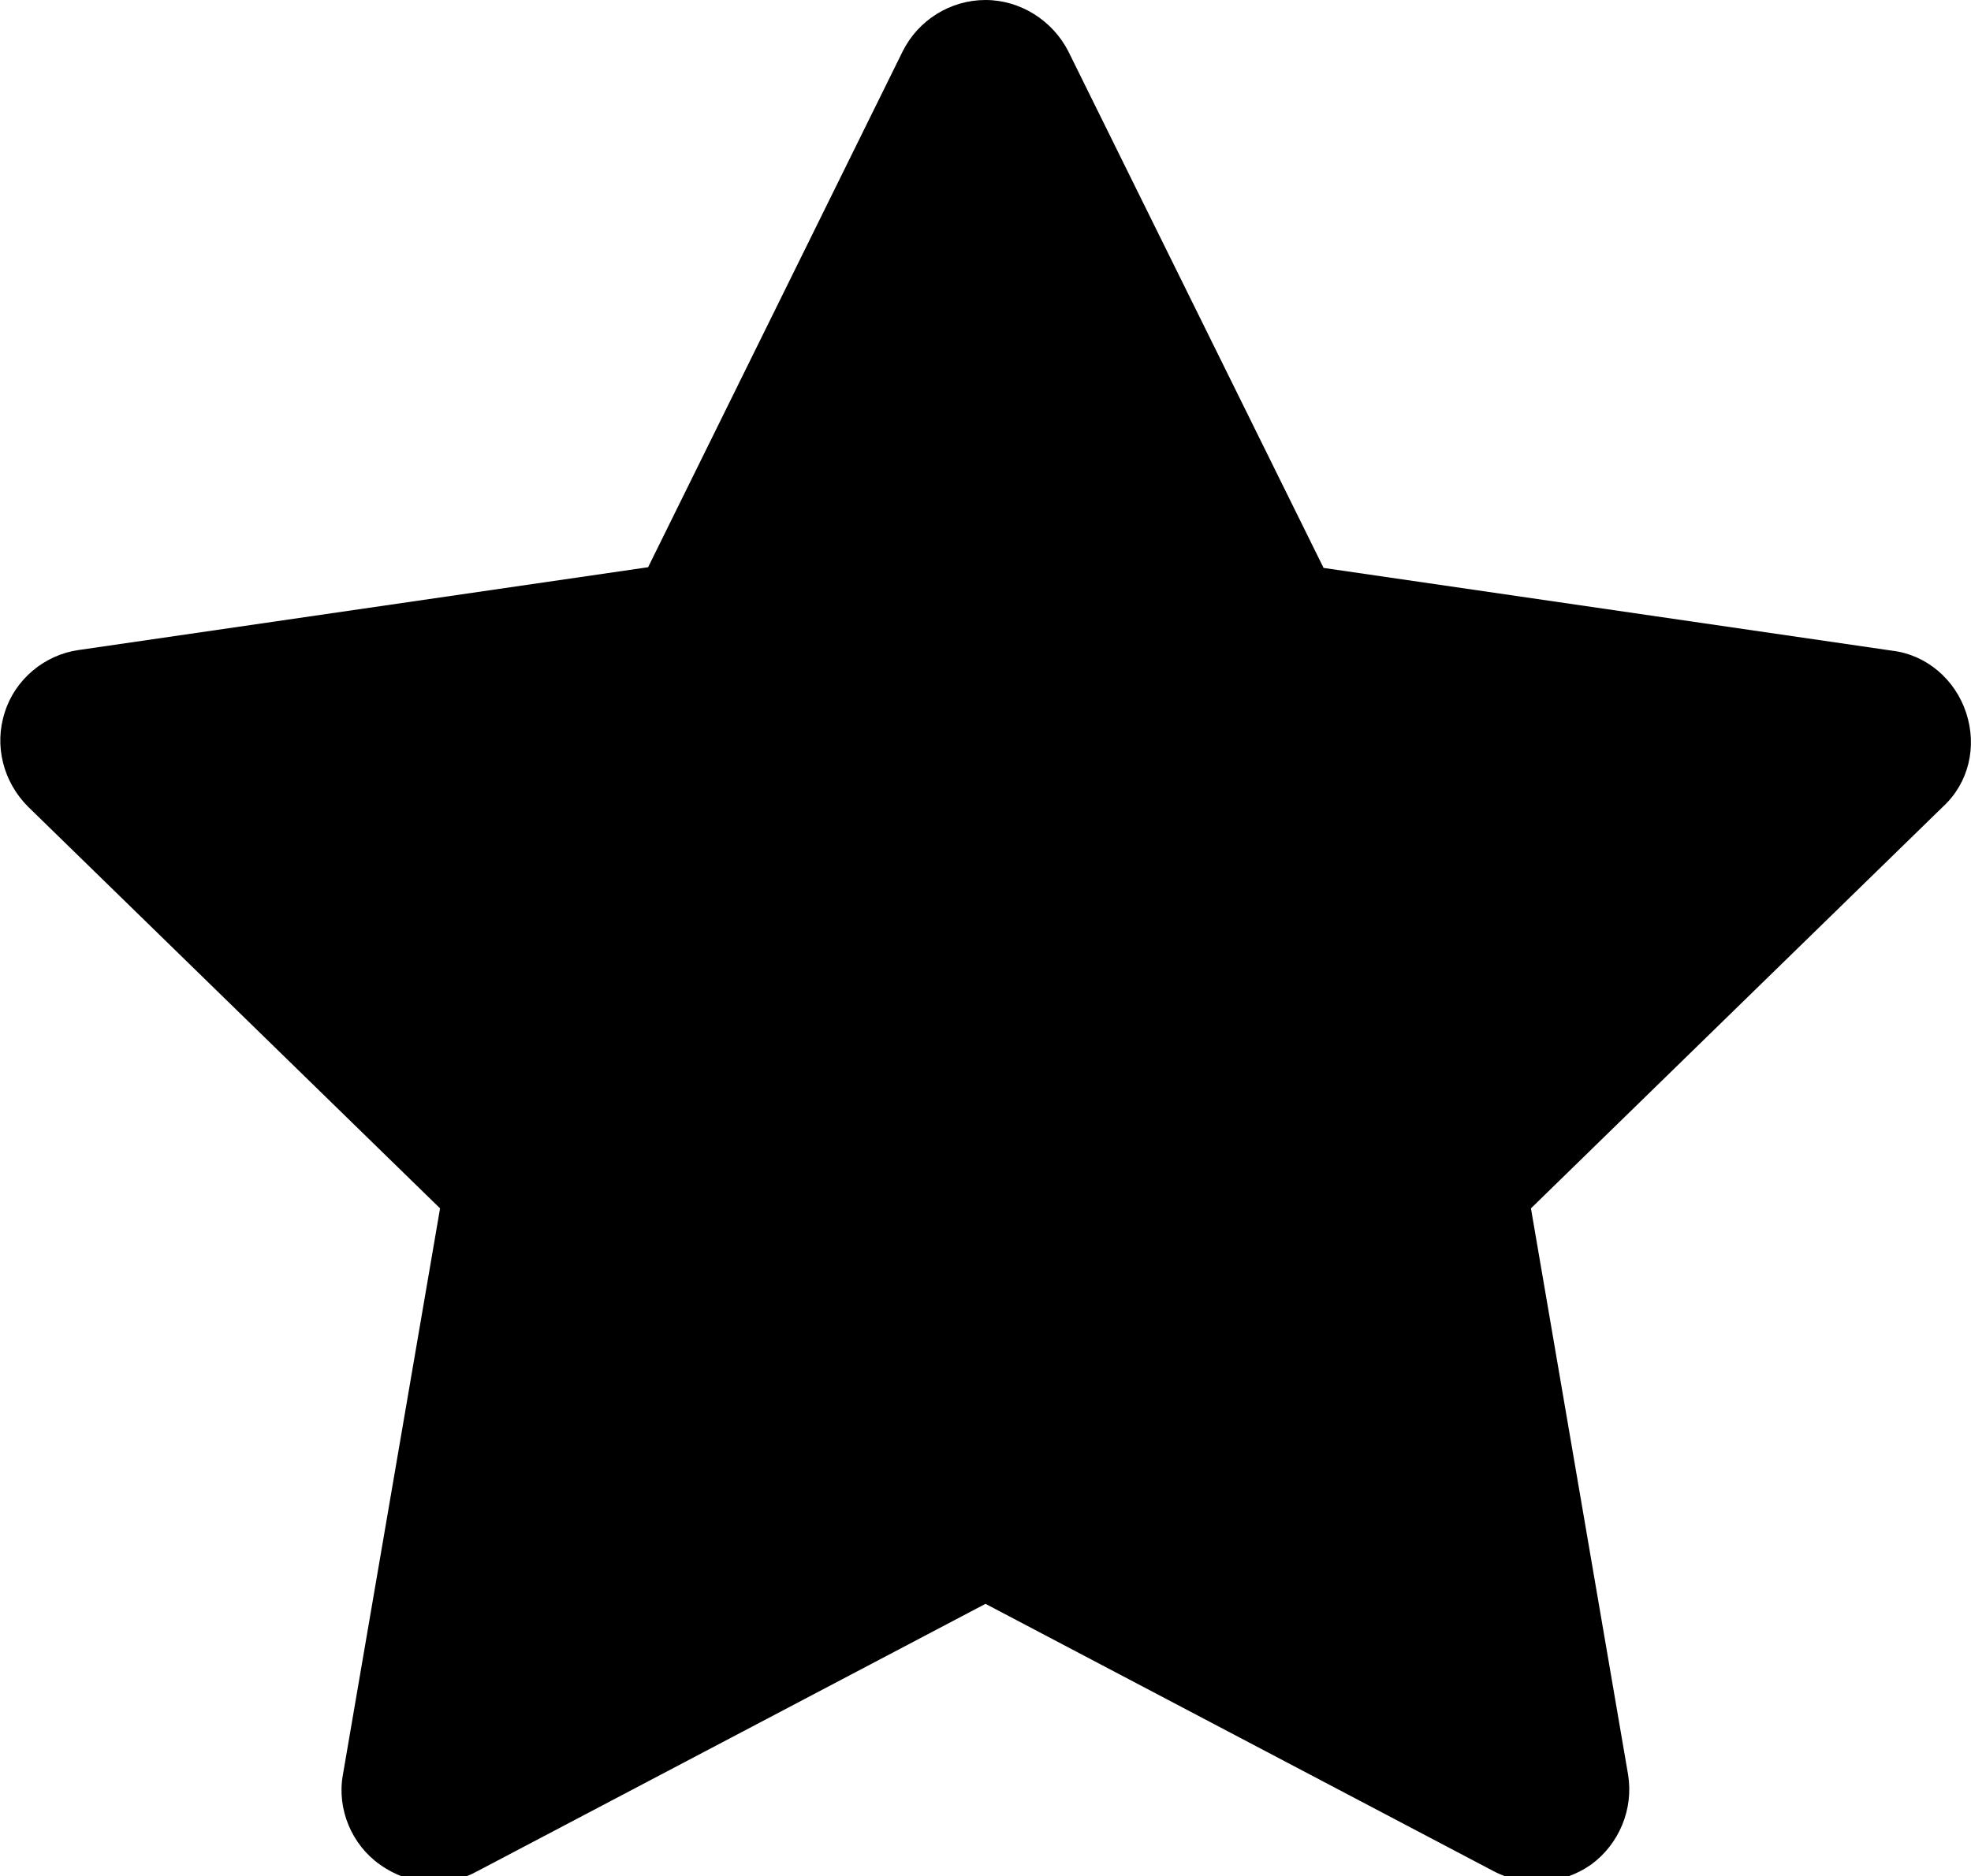
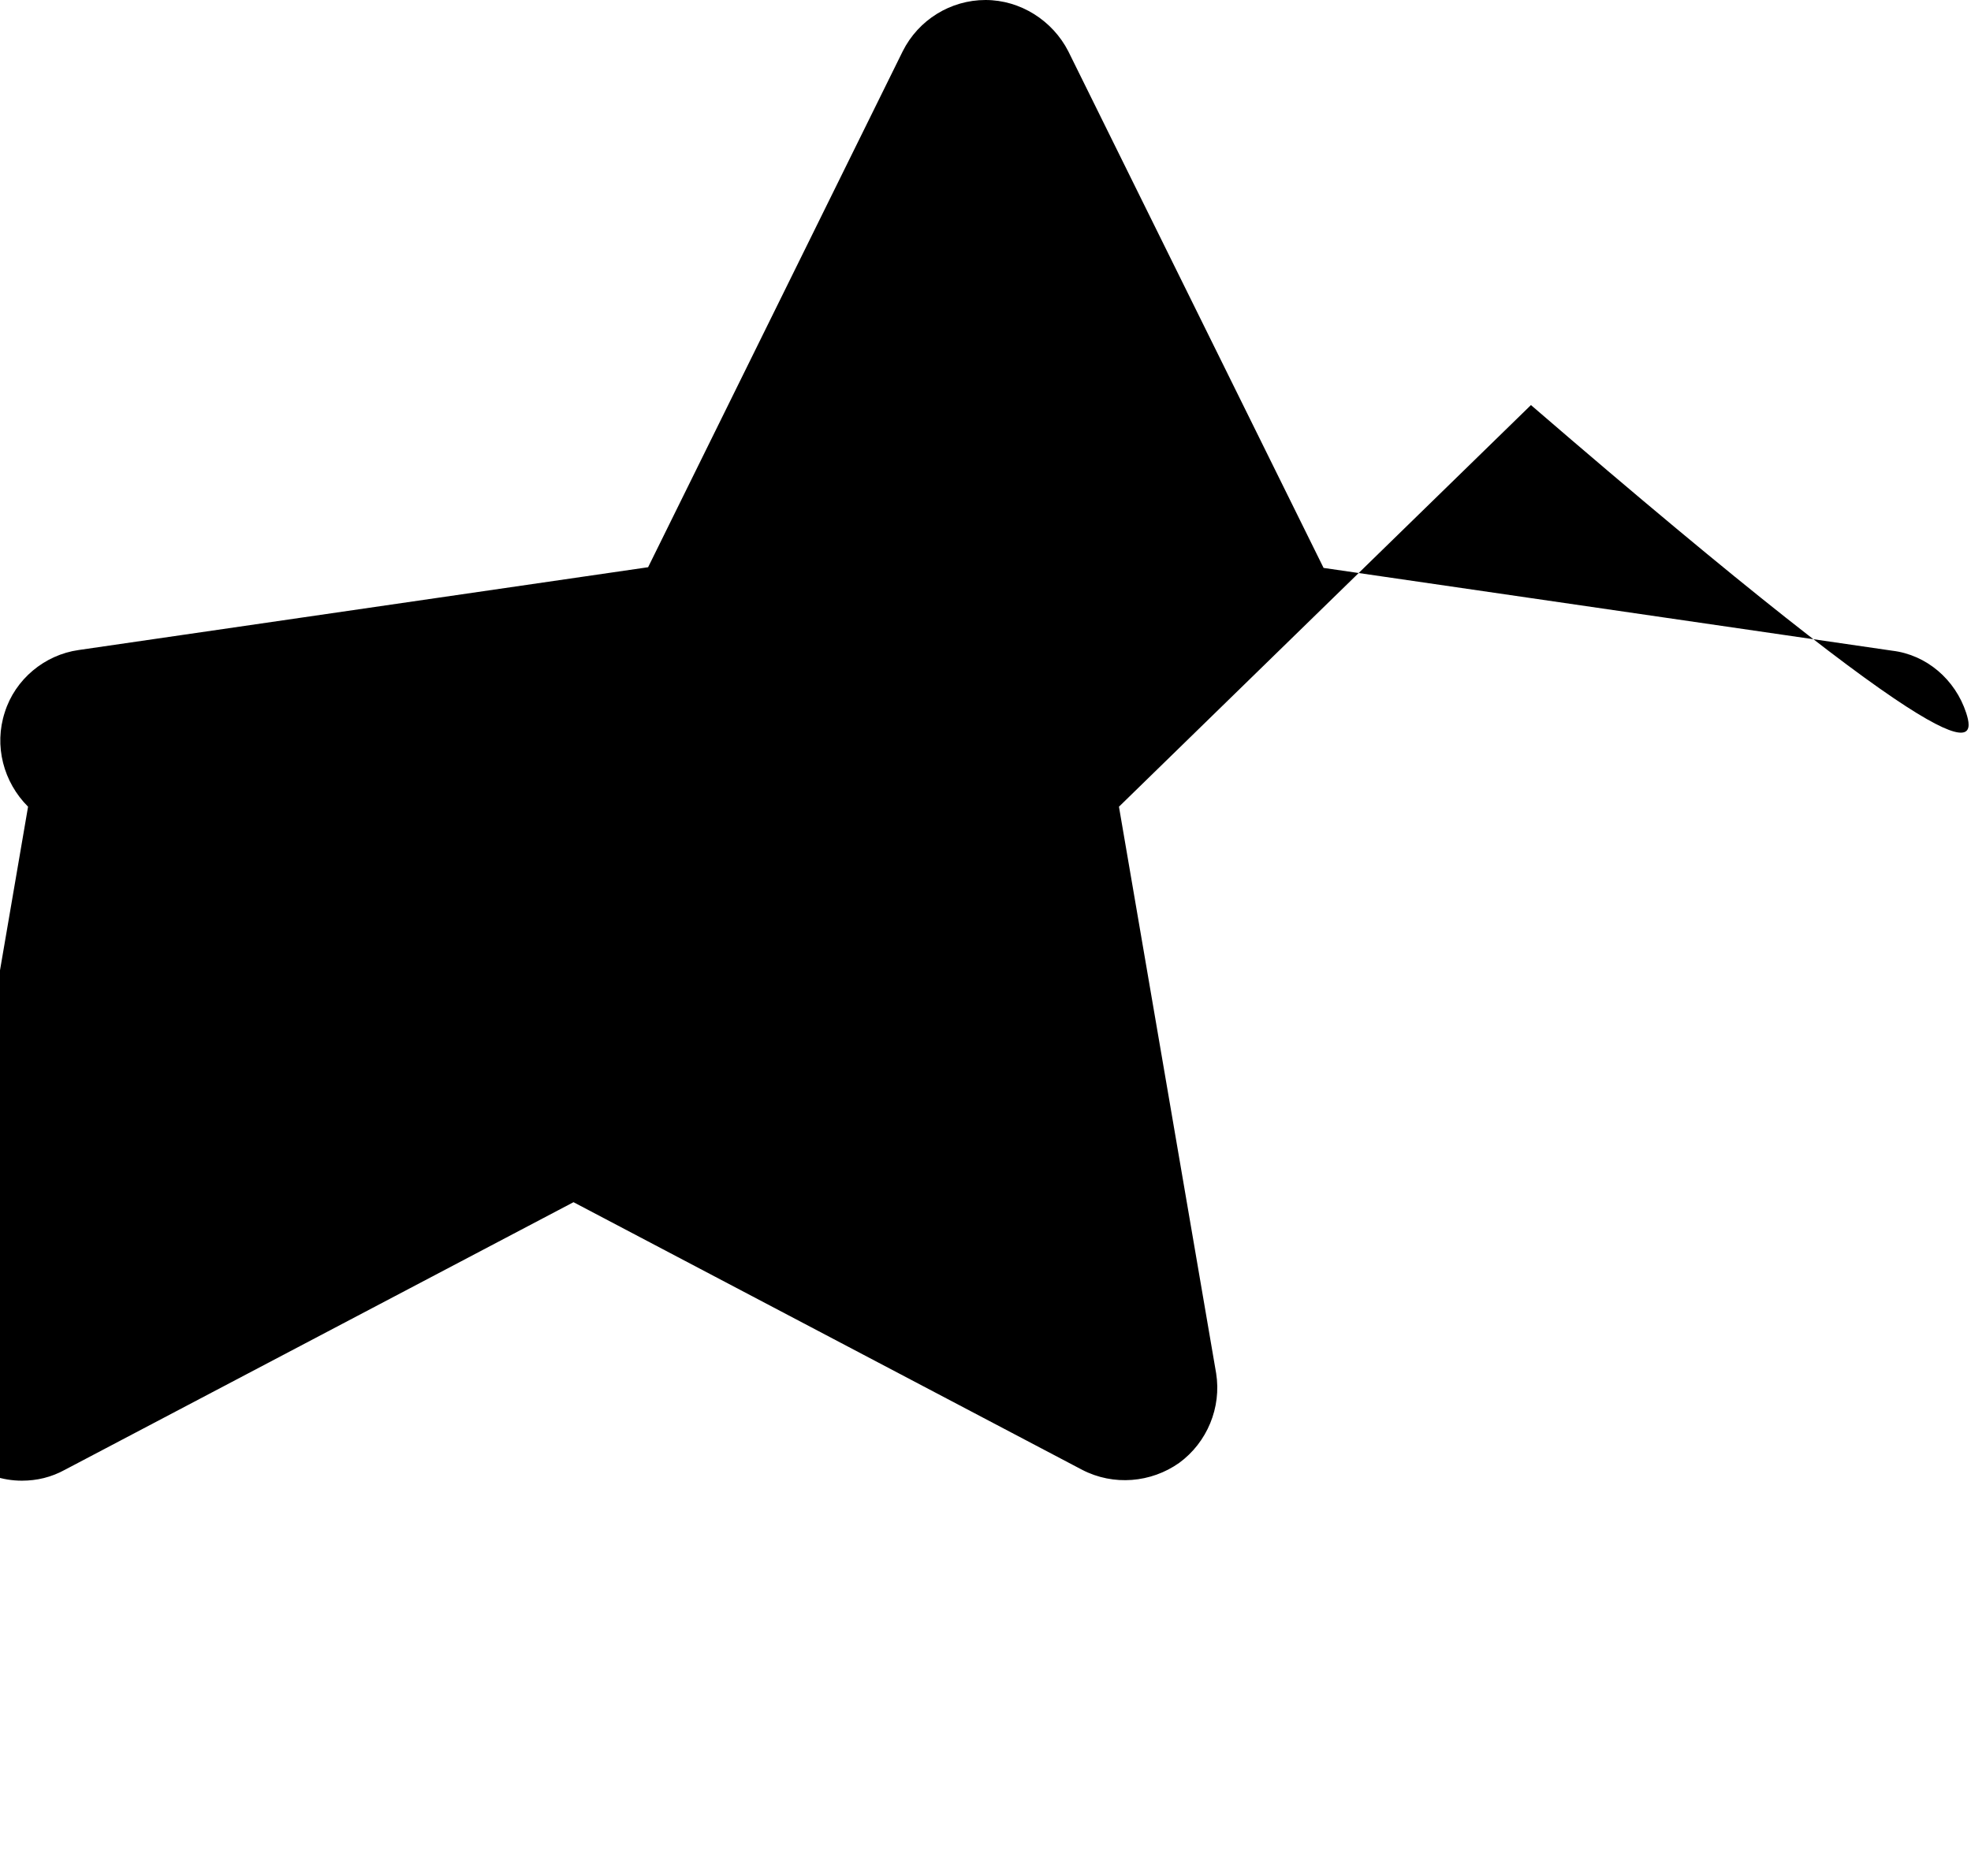
<svg xmlns="http://www.w3.org/2000/svg" version="1.1" id="Layer_1" x="0px" y="0px" viewBox="0 0 288 274.2" style="enable-background:new 0 0 288 274.2;" xml:space="preserve">
-   <path d="M287.3,104.2c-1.6-4.9-5.8-8.5-10.8-9.1l-83.1-12.1L156.1,7.5C153.8,3,149.1,0,144,0s-9.8,2.9-12.1,7.5L94.7,82.9L11.5,95  c-5,0.7-9.3,4.3-10.8,9.1c-1.6,4.9-0.2,10.2,3.4,13.8l60.2,58.7l-14.2,82.8c-0.9,5,1.3,10.2,5.4,13.1c2.4,1.7,5.1,2.6,7.9,2.6  c2.2,0,4.3-0.5,6.3-1.6l74.3-39.1l74.3,39.1c4.6,2.4,10.1,1.9,14.2-1c4.1-3,6.2-8.1,5.4-13.1l-14.2-82.8l60.2-58.7  C287.7,114.4,288.9,109.1,287.3,104.2z" />
+   <path d="M287.3,104.2c-1.6-4.9-5.8-8.5-10.8-9.1l-83.1-12.1L156.1,7.5C153.8,3,149.1,0,144,0s-9.8,2.9-12.1,7.5L94.7,82.9L11.5,95  c-5,0.7-9.3,4.3-10.8,9.1c-1.6,4.9-0.2,10.2,3.4,13.8l-14.2,82.8c-0.9,5,1.3,10.2,5.4,13.1c2.4,1.7,5.1,2.6,7.9,2.6  c2.2,0,4.3-0.5,6.3-1.6l74.3-39.1l74.3,39.1c4.6,2.4,10.1,1.9,14.2-1c4.1-3,6.2-8.1,5.4-13.1l-14.2-82.8l60.2-58.7  C287.7,114.4,288.9,109.1,287.3,104.2z" />
</svg>